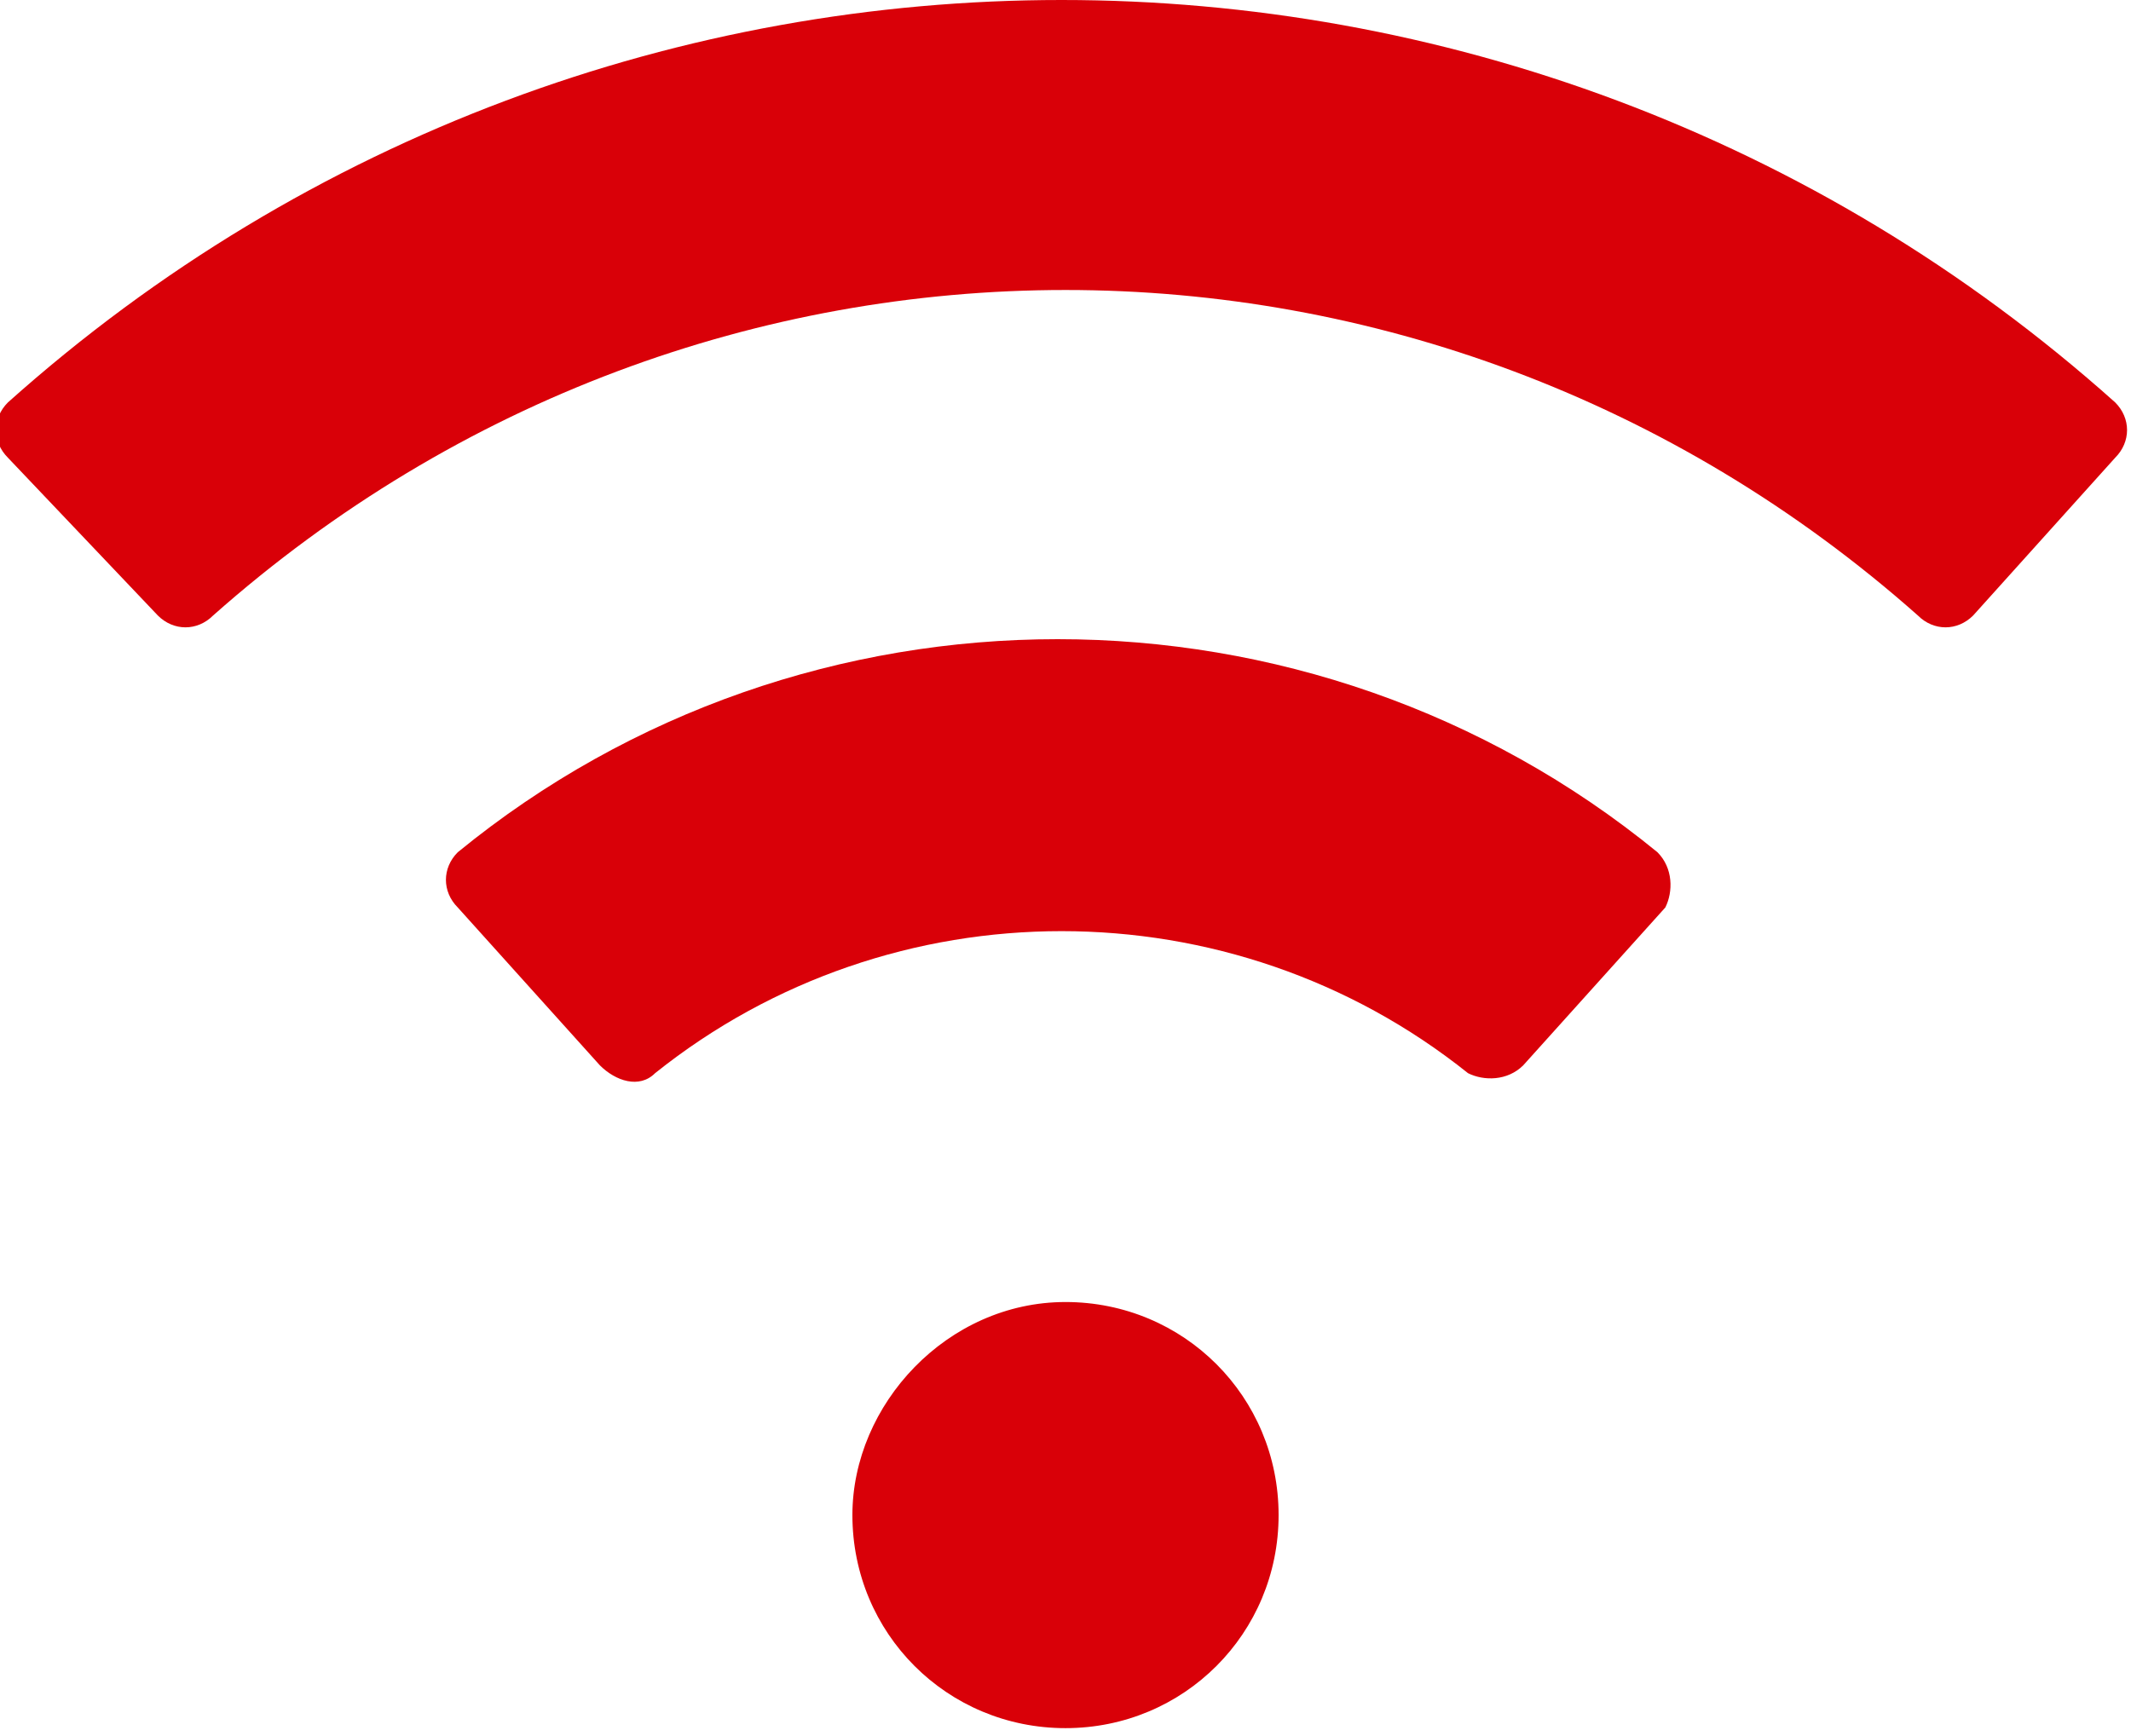
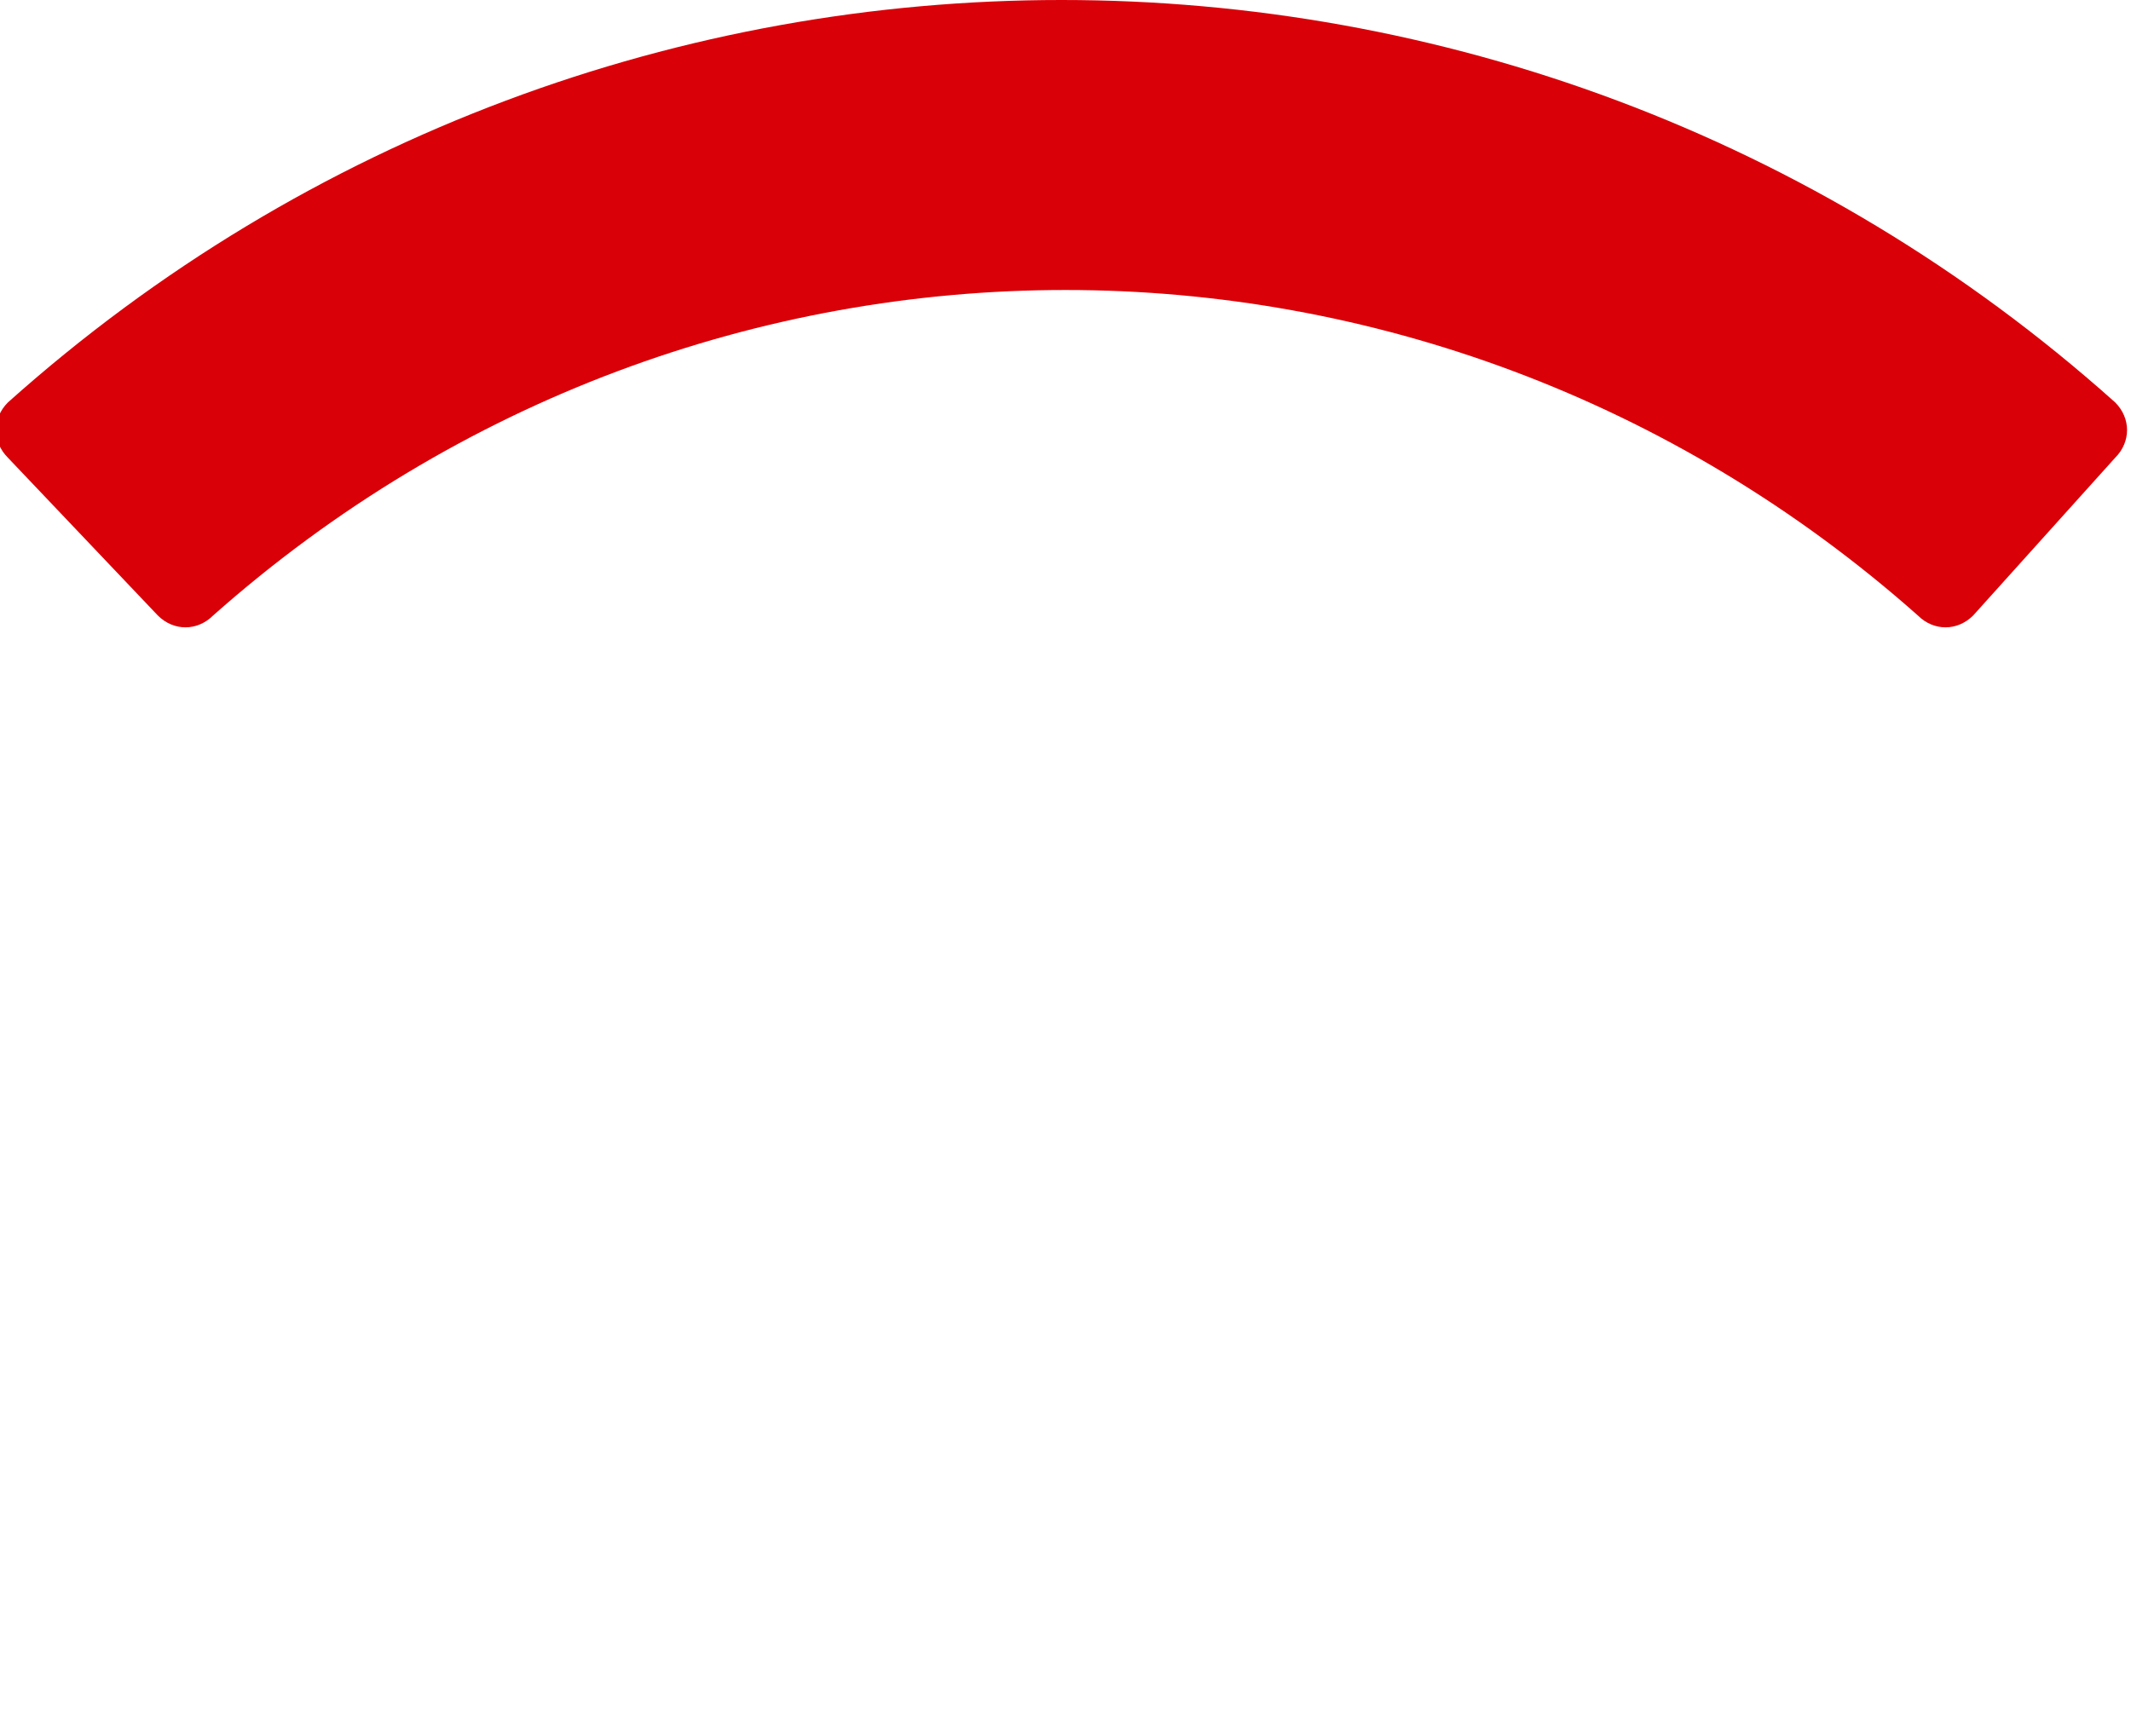
<svg xmlns="http://www.w3.org/2000/svg" version="1.1" id="Layer_1" x="0px" y="0px" viewBox="0 0 27 22" style="enable-background:new 0 0 27 22;" xml:space="preserve">
  <style type="text/css">
	.st0{fill:#D90008;}
</style>
  <g>
-     <path class="st0" d="M13.5,16.5c1.5,0,2.7,1.2,2.7,2.7c0,1.5-1.2,2.7-2.7,2.7s-2.7-1.2-2.7-2.7C10.8,17.8,12,16.5,13.5,16.5z" />
-     <path class="st0" d="M19.3,13.5c-0.2,0.2-0.5,0.2-0.7,0.1c-3-2.4-7.3-2.4-10.3,0c-0.2,0.2-0.5,0.1-0.7-0.1l-1.8-2   c-0.2-0.2-0.2-0.5,0-0.7c0,0,0,0,0,0c4.4-3.6,10.8-3.6,15.2,0c0.2,0.2,0.2,0.5,0.1,0.7c0,0,0,0,0,0L19.3,13.5z" />
    <path class="st0" d="M25,7.8c-0.2,0.2-0.5,0.2-0.7,0c-6.2-5.5-15.4-5.5-21.6,0C2.5,8,2.2,8,2,7.8l-1.9-2c-0.2-0.2-0.2-0.5,0-0.7   c0,0,0,0,0,0c7.6-6.8,19.1-6.8,26.7,0c0.2,0.2,0.2,0.5,0,0.7c0,0,0,0,0,0L25,7.8z" />
  </g>
</svg>